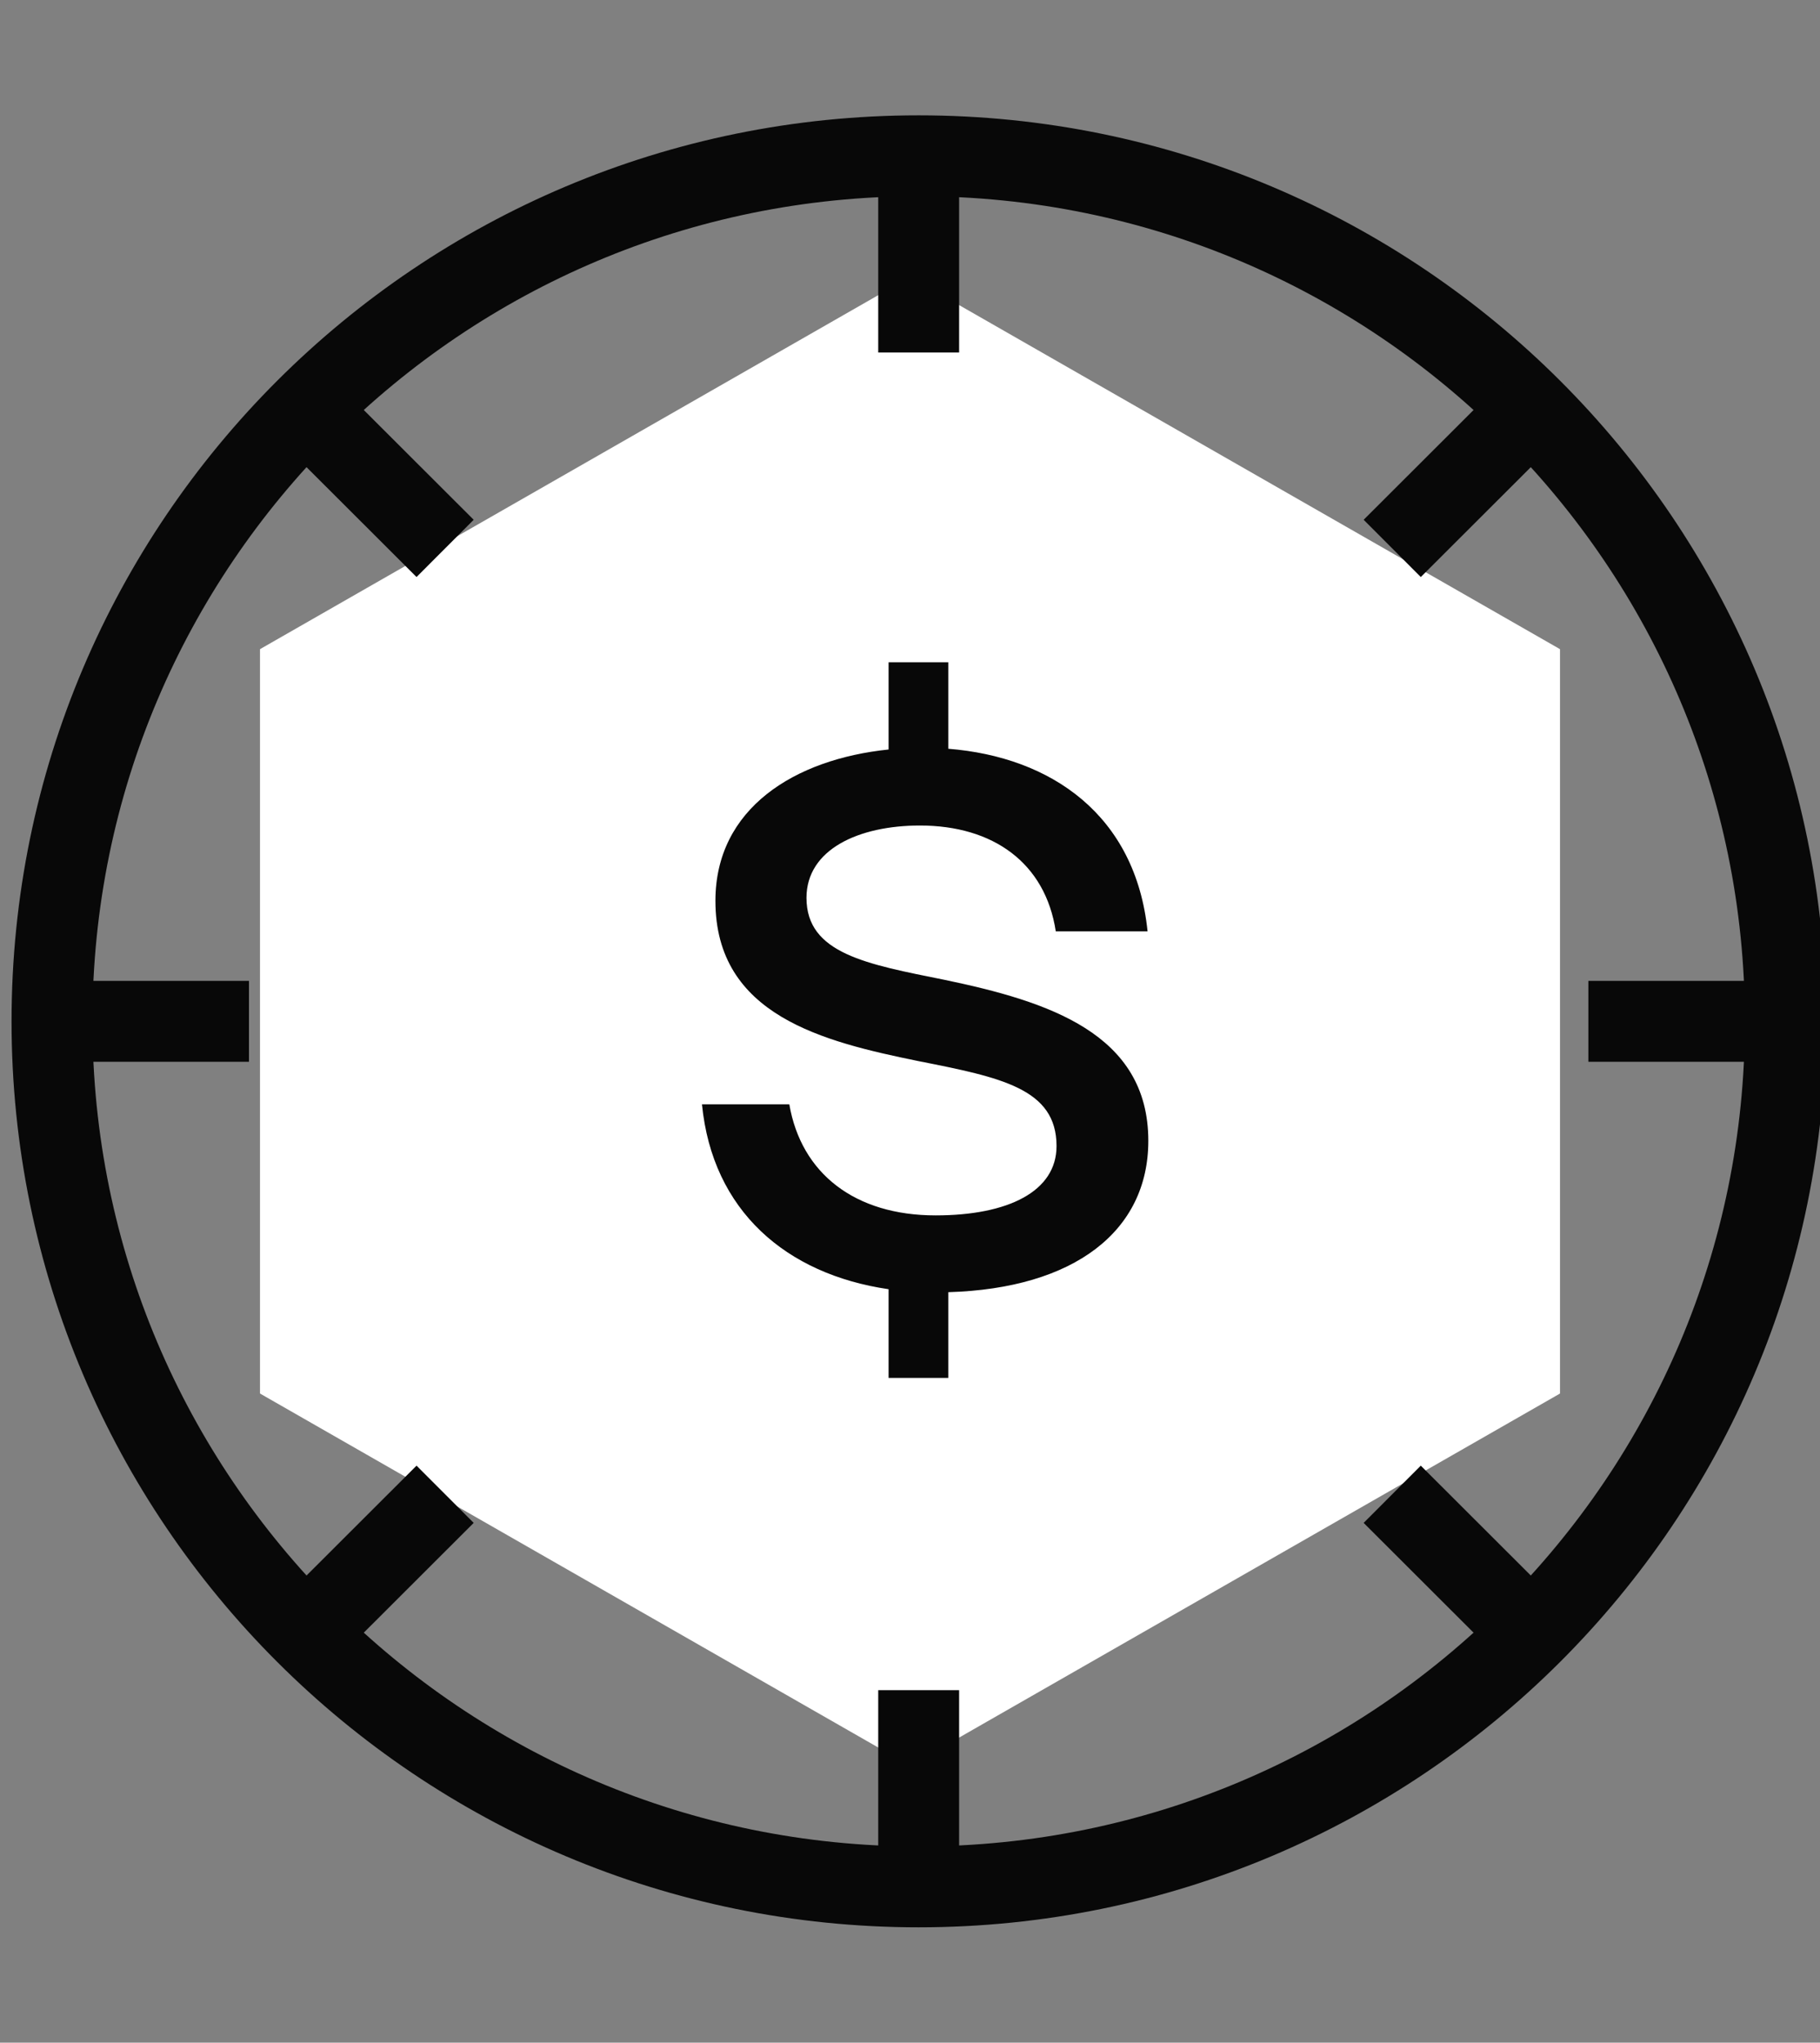
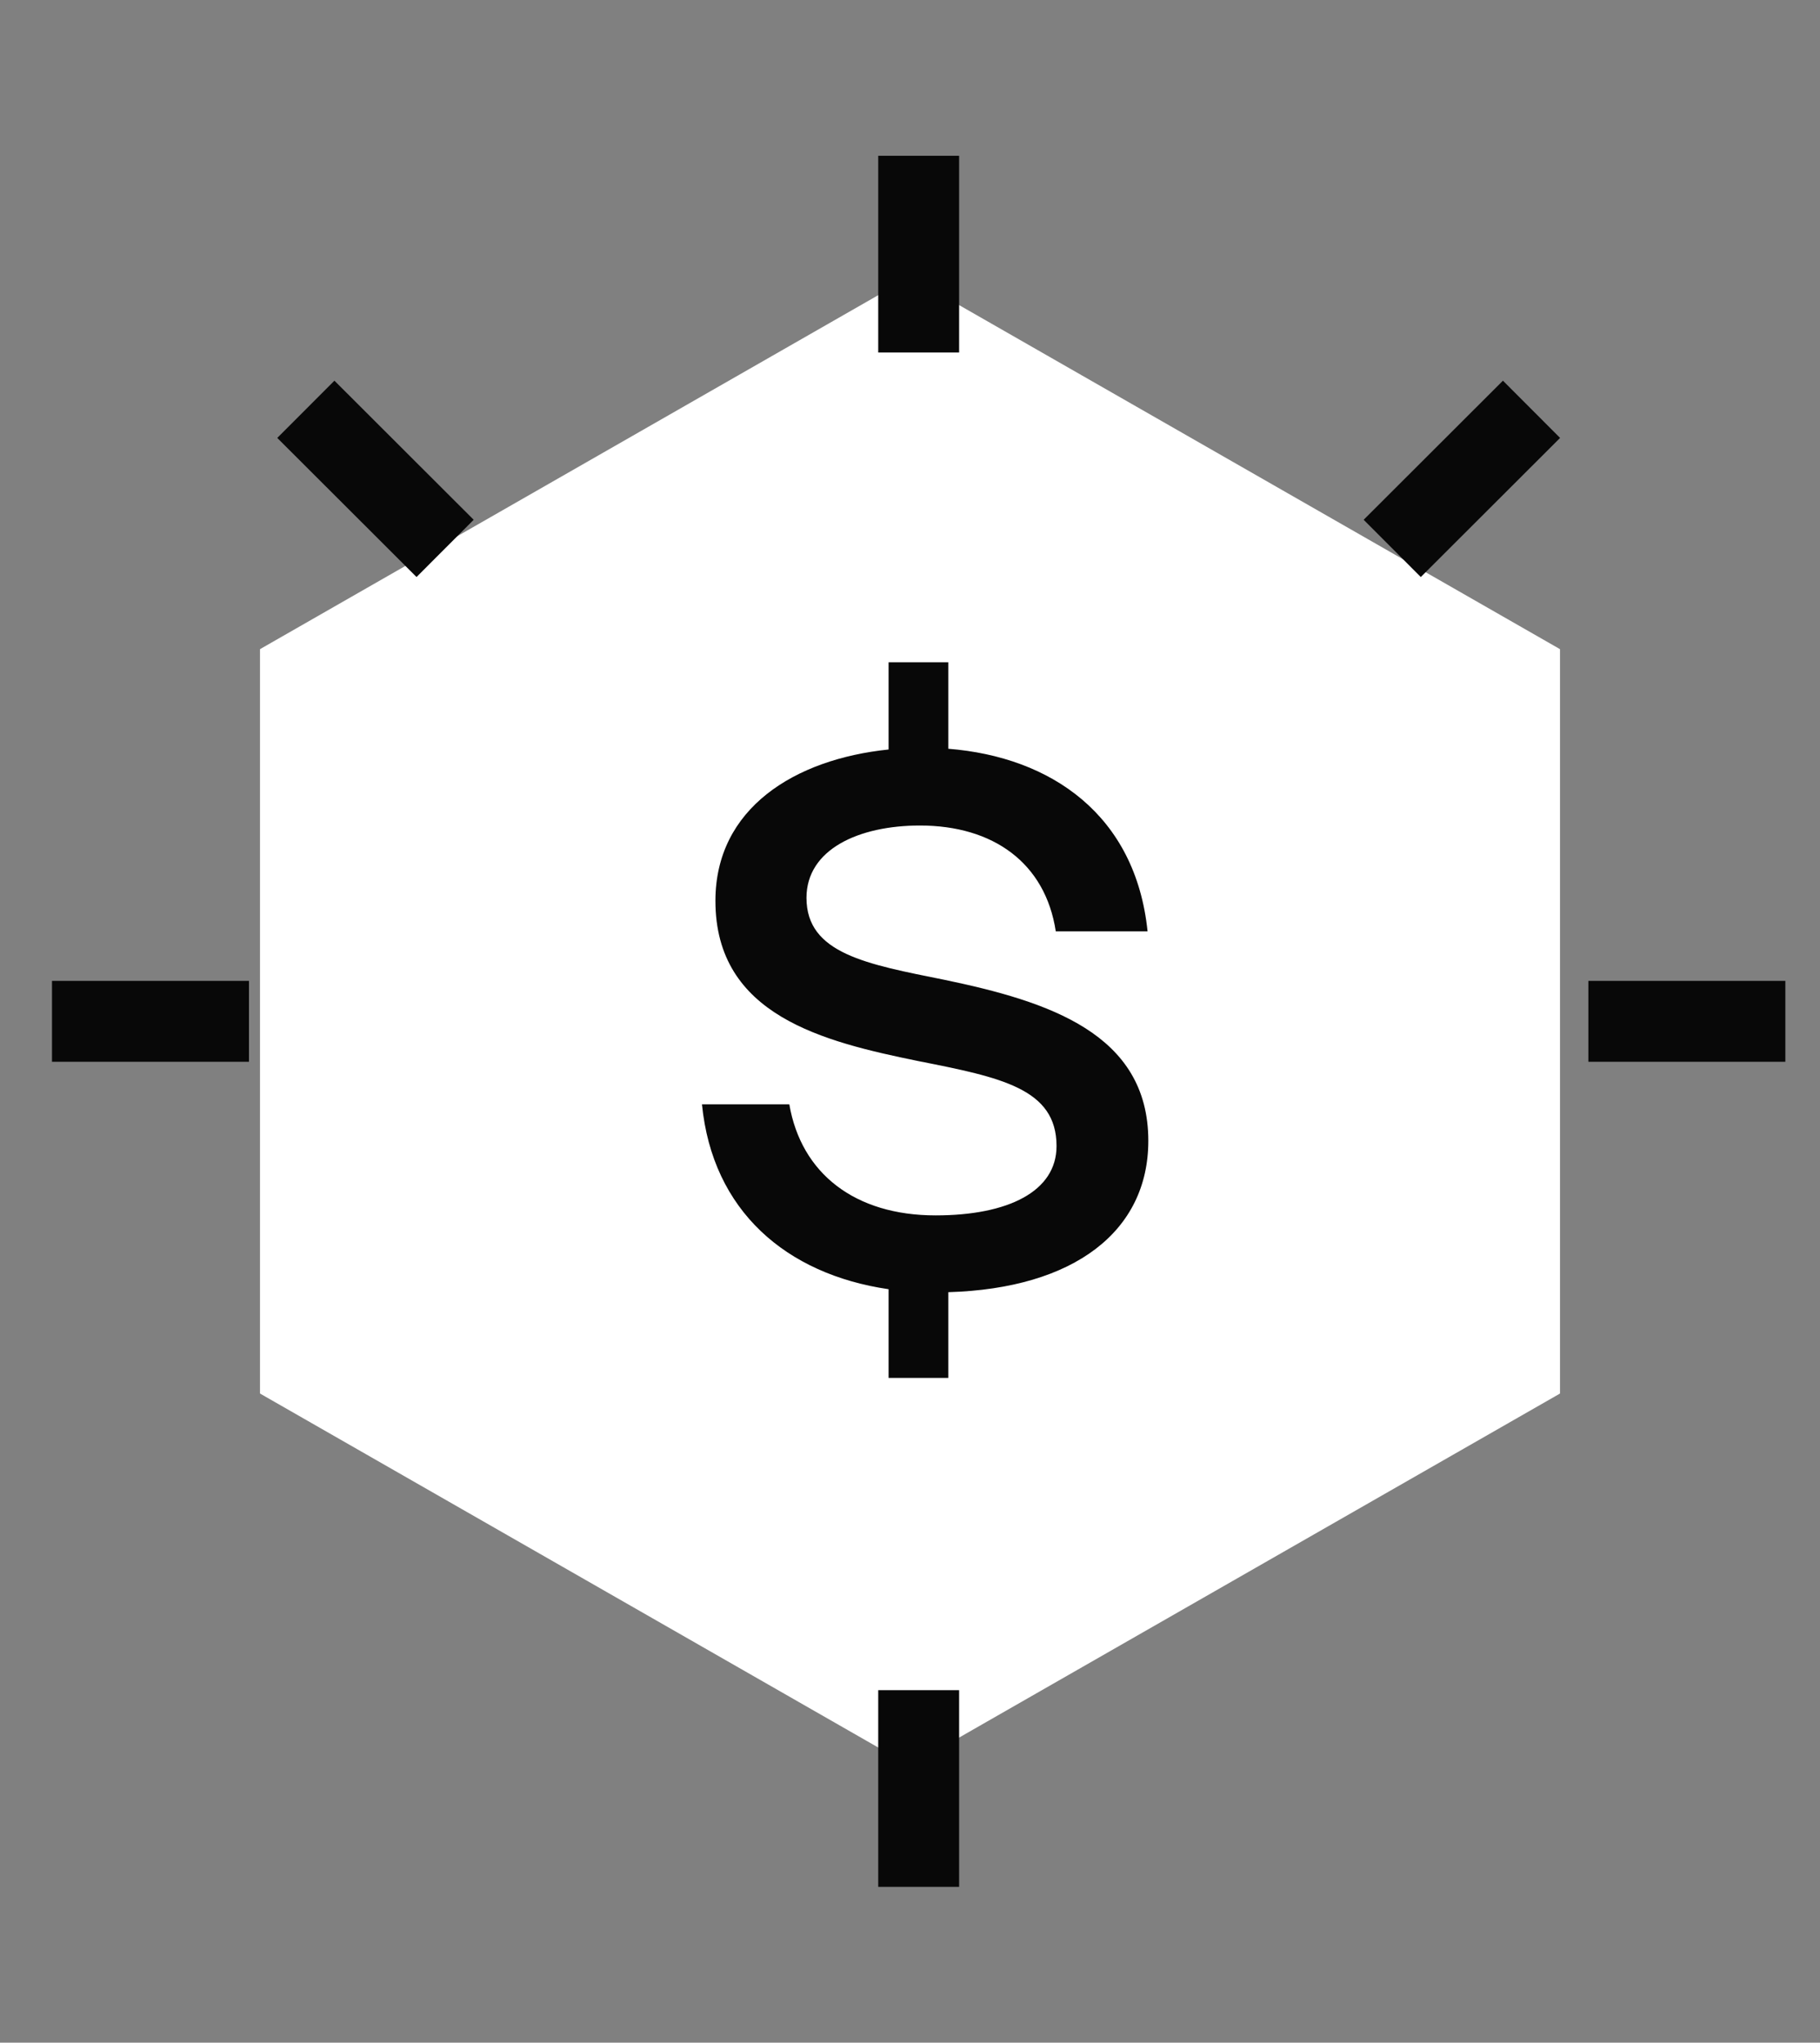
<svg xmlns="http://www.w3.org/2000/svg" width="90" height="101" viewBox="0 0 90 101" fill="none">
  <rect x="0" y="0" width="90" height="101" fill="#808080" stroke="none" />
  <g clip-path="url(#clip0_839_45509)">
    <path d="M45 13.695L77.143 32.098V68.903L45 87.305L12.857 68.903V32.098L45 13.695Z" fill="white" />
-     <path d="M88.286 50.5C88.286 74.135 69.098 93.296 45.428 93.296C21.759 93.296 2.571 74.135 2.571 50.5C2.571 26.864 21.759 7.703 45.428 7.703C69.098 7.703 88.286 26.864 88.286 50.5Z" stroke="#080808" stroke-width="4" />
    <path d="M45.429 7.703V17.43" stroke="#080808" stroke-width="4" />
    <path d="M45.429 83.57V93.296" stroke="#080808" stroke-width="4" />
    <path d="M2.571 50.5H12.312" stroke="#080808" stroke-width="4" />
    <path d="M78.546 50.5H88.286" stroke="#080808" stroke-width="4" />
    <path d="M15.124 20.238L22.011 27.116" stroke="#080808" stroke-width="4" />
-     <path d="M68.846 73.884L75.734 80.762" stroke="#080808" stroke-width="4" />
-     <path d="M15.124 80.762L22.011 73.884" stroke="#080808" stroke-width="4" />
    <path d="M68.846 27.116L75.734 20.238" stroke="#080808" stroke-width="4" />
    <path d="M43.941 68.13H46.894V63.892C53.131 63.708 56.785 60.87 56.785 56.409C56.785 51.102 51.84 49.517 46.709 48.448C42.87 47.674 39.881 47.158 39.881 44.394C39.881 41.997 42.464 40.818 45.491 40.818C49.108 40.818 51.692 42.661 52.209 46.052H56.748C56.158 40.302 51.987 37.427 46.894 37.022V32.746H43.941V37.059C39.29 37.538 35.378 39.971 35.378 44.541C35.378 50.217 40.729 51.507 45.417 52.466C49.514 53.276 52.246 53.829 52.246 56.668C52.246 58.915 49.846 60.095 46.266 60.095C42.28 60.095 39.622 58.031 39.032 54.603H34.713C35.23 59.874 38.884 63.007 43.941 63.745V68.13Z" fill="#080808" />
  </g>
  <defs>
    <clipPath id="clip0_839_45509">
      <rect width="90" height="101" fill="white" />
    </clipPath>
  </defs>
</svg>